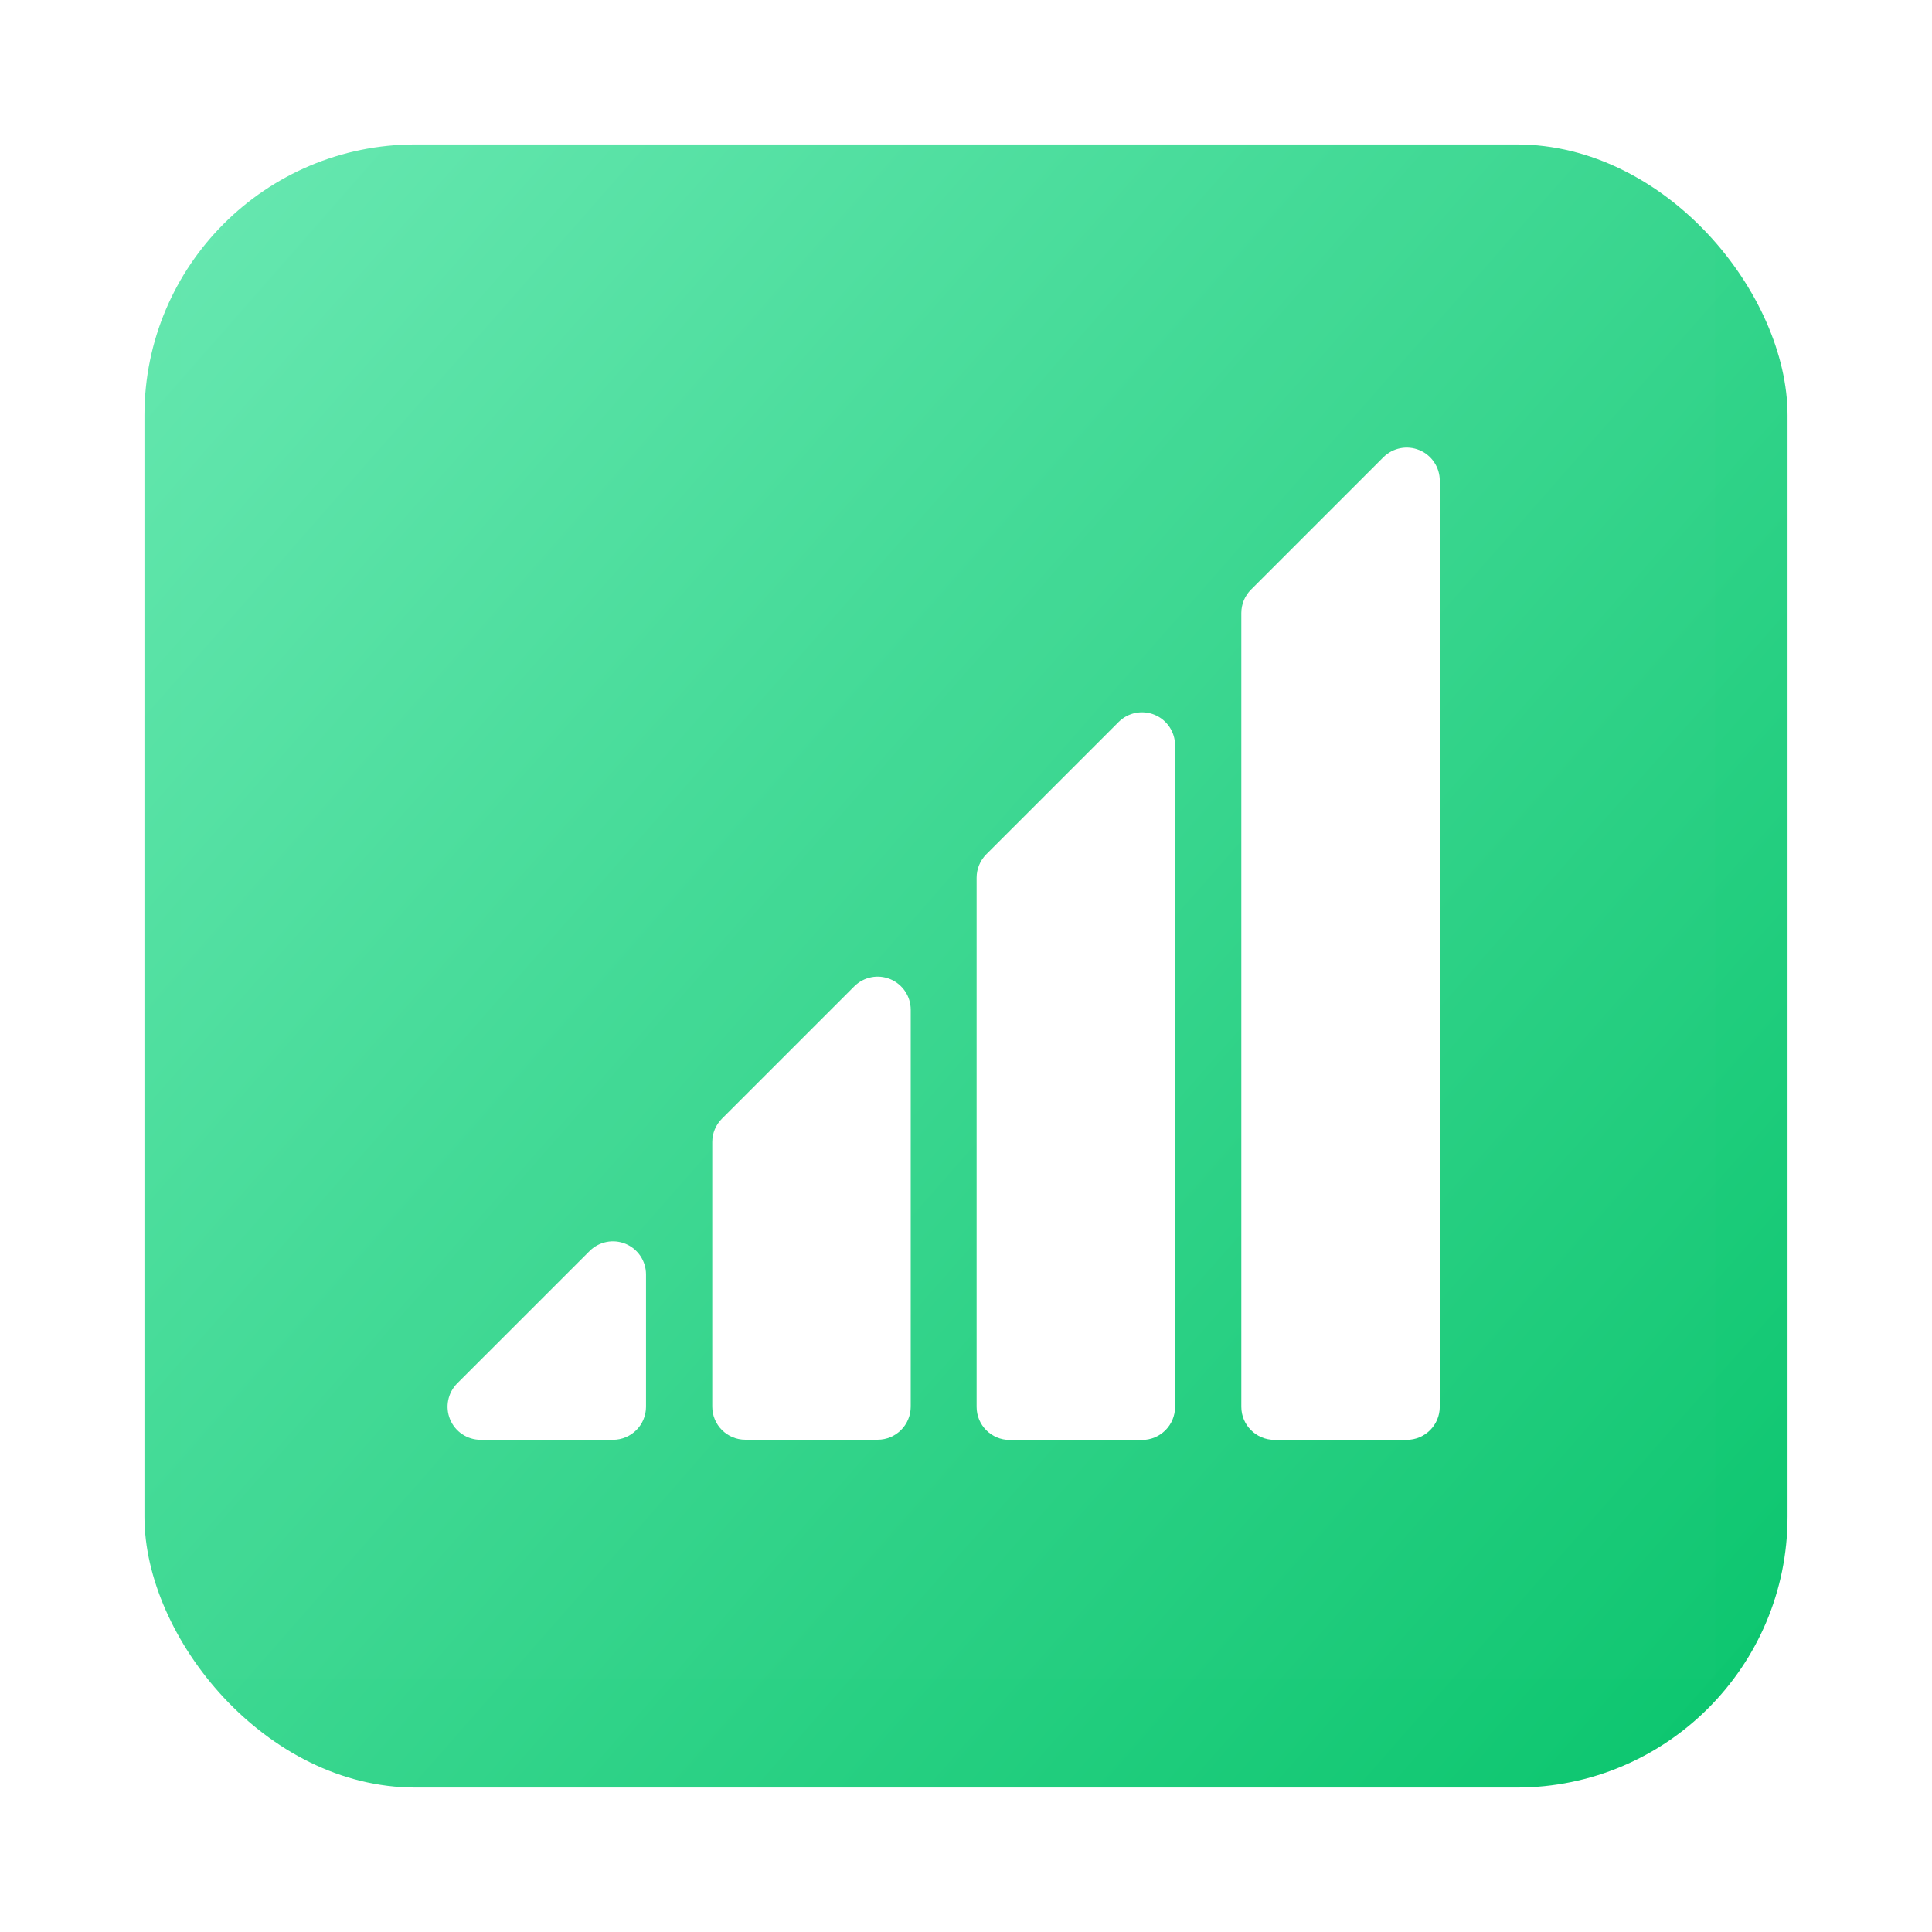
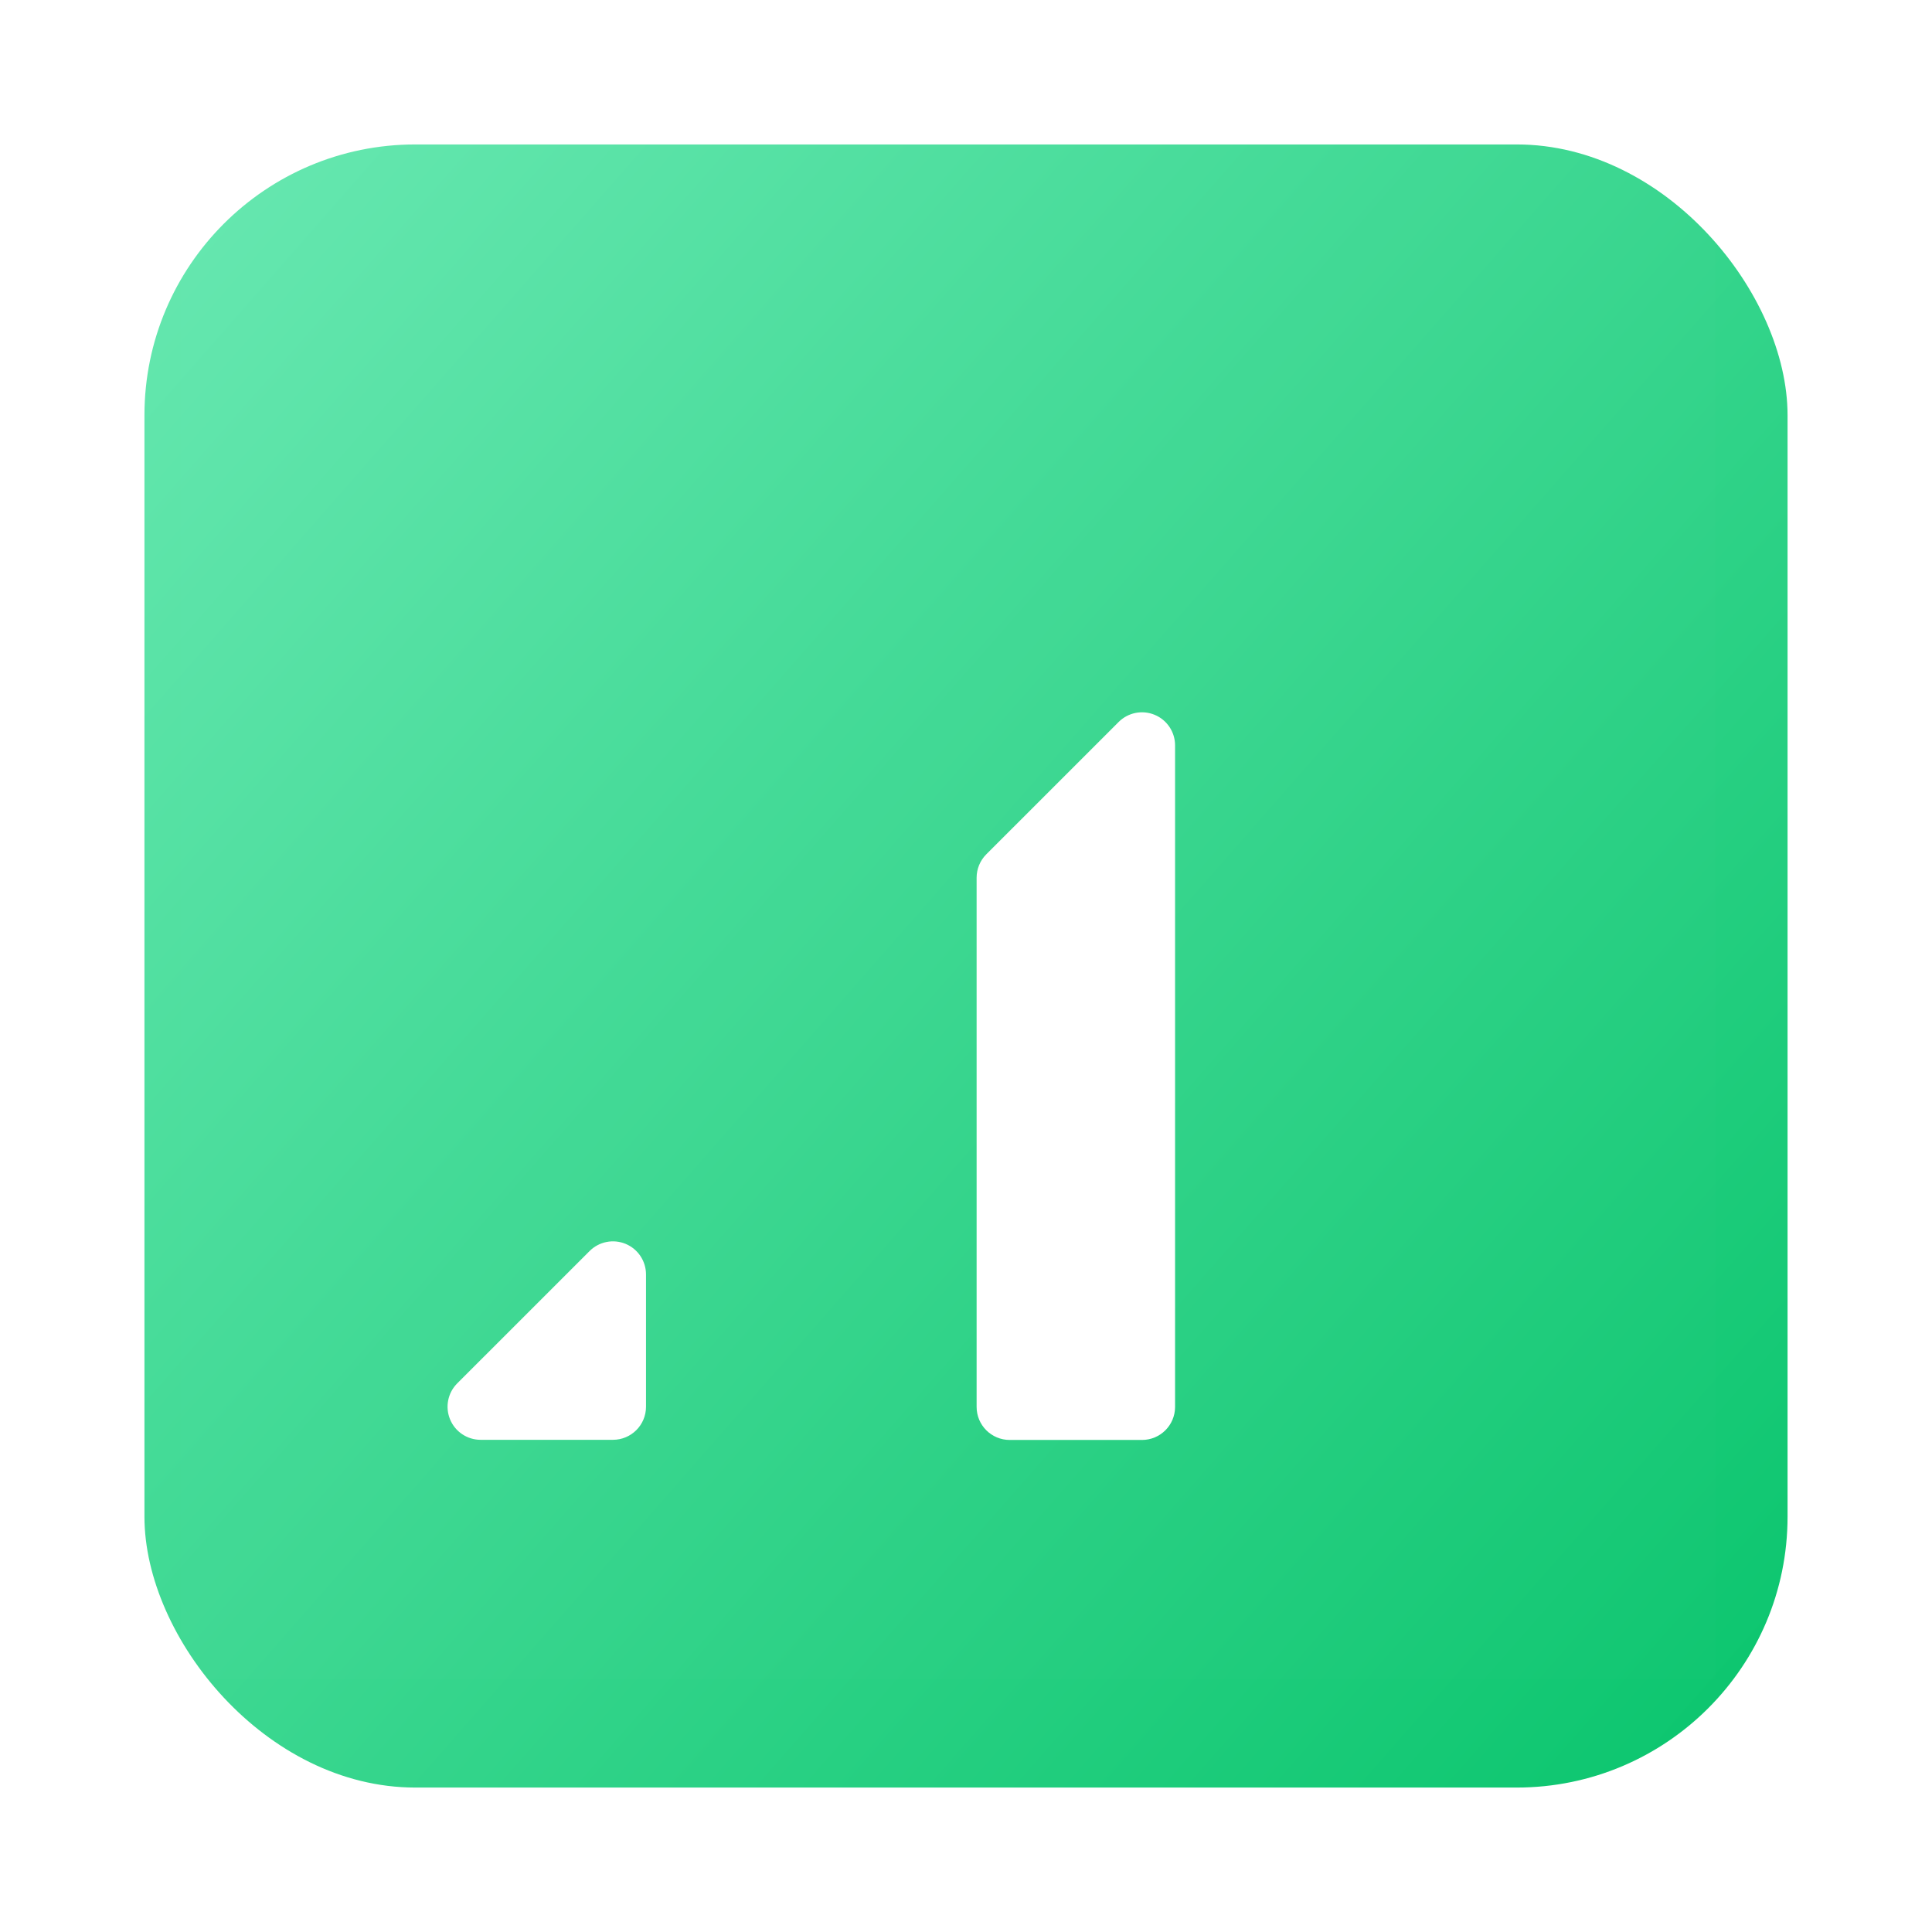
<svg xmlns="http://www.w3.org/2000/svg" width="107" height="107" viewBox="0 0 107 107" fill="none">
  <g filter="url(#filter0_d_2375_881)">
    <rect x="8" y="3" width="91" height="91" rx="15" fill="url(#paint0_linear_2375_881)" />
  </g>
  <rect opacity="0.01" x="10" y="8" width="85" height="85" fill="white" />
  <g filter="url(#filter1_d_2375_881)">
    <path d="M34.648 66.889C33.964 66.606 33.176 66.763 32.652 67.287L25.323 74.615C24.8 75.139 24.643 75.926 24.927 76.611C25.21 77.295 25.878 77.741 26.618 77.741H33.947C34.958 77.741 35.778 76.921 35.778 75.91V68.582C35.778 67.841 35.332 67.173 34.648 66.889L34.648 66.889Z" fill="white" />
  </g>
  <g filter="url(#filter2_d_2375_881)">
-     <path d="M49.308 52.229C48.624 51.946 47.836 52.102 47.312 52.627L39.984 59.955C39.64 60.298 39.447 60.764 39.447 61.25L39.447 75.904C39.447 76.916 40.267 77.736 41.279 77.736H48.607C49.619 77.736 50.439 76.916 50.439 75.904L50.439 53.922C50.439 53.181 49.992 52.513 49.308 52.229L49.308 52.229Z" fill="white" />
-   </g>
+     </g>
  <g filter="url(#filter3_d_2375_881)">
    <path d="M63.949 37.589C63.264 37.305 62.477 37.462 61.953 37.986L54.624 45.314C54.281 45.658 54.088 46.123 54.088 46.609V75.918C54.088 76.93 54.908 77.749 55.919 77.749H63.248C64.259 77.749 65.079 76.93 65.079 75.918L65.079 39.281C65.079 38.54 64.633 37.872 63.949 37.589L63.949 37.589Z" fill="white" />
  </g>
  <g filter="url(#filter4_d_2375_881)">
-     <path d="M78.609 22.929C77.925 22.645 77.137 22.802 76.613 23.326L69.285 30.654C68.941 30.997 68.748 31.463 68.748 31.949V75.912C68.748 76.924 69.568 77.744 70.58 77.744H77.908C78.919 77.744 79.739 76.924 79.739 75.912L79.739 24.621C79.739 23.88 79.293 23.212 78.609 22.928L78.609 22.929Z" fill="white" />
-   </g>
+     </g>
  <defs>
    <filter id="filter0_d_2375_881" x="0" y="0" width="107" height="107" filterUnits="userSpaceOnUse" color-interpolation-filters="sRGB">
      <feFlood flood-opacity="0" result="BackgroundImageFix" />
      <feColorMatrix in="SourceAlpha" type="matrix" values="0 0 0 0 0 0 0 0 0 0 0 0 0 0 0 0 0 0 127 0" result="hardAlpha" />
      <feOffset dy="5" />
      <feGaussianBlur stdDeviation="4" />
      <feComposite in2="hardAlpha" operator="out" />
      <feColorMatrix type="matrix" values="0 0 0 0 0.035 0 0 0 0 0.198 0 0 0 0 0.637 0 0 0 0.43 0" />
      <feBlend mode="normal" in2="BackgroundImageFix" result="effect1_dropShadow_2375_881" />
      <feBlend mode="normal" in="SourceGraphic" in2="effect1_dropShadow_2375_881" result="shape" />
    </filter>
    <filter id="filter1_d_2375_881" x="23.287" y="66.75" width="13.99" height="14.492" filterUnits="userSpaceOnUse" color-interpolation-filters="sRGB">
      <feFlood flood-opacity="0" result="BackgroundImageFix" />
      <feColorMatrix in="SourceAlpha" type="matrix" values="0 0 0 0 0 0 0 0 0 0 0 0 0 0 0 0 0 0 127 0" result="hardAlpha" />
      <feOffset dy="2" />
      <feGaussianBlur stdDeviation="0.75" />
      <feComposite in2="hardAlpha" operator="out" />
      <feColorMatrix type="matrix" values="0 0 0 0 0 0 0 0 0 0 0 0 0 0 0 0 0 0 0.161 0" />
      <feBlend mode="normal" in2="BackgroundImageFix" result="effect1_dropShadow_2375_881" />
      <feBlend mode="normal" in="SourceGraphic" in2="effect1_dropShadow_2375_881" result="shape" />
    </filter>
    <filter id="filter2_d_2375_881" x="37.947" y="52.09" width="13.992" height="29.145" filterUnits="userSpaceOnUse" color-interpolation-filters="sRGB">
      <feFlood flood-opacity="0" result="BackgroundImageFix" />
      <feColorMatrix in="SourceAlpha" type="matrix" values="0 0 0 0 0 0 0 0 0 0 0 0 0 0 0 0 0 0 127 0" result="hardAlpha" />
      <feOffset dy="2" />
      <feGaussianBlur stdDeviation="0.75" />
      <feComposite in2="hardAlpha" operator="out" />
      <feColorMatrix type="matrix" values="0 0 0 0 0 0 0 0 0 0 0 0 0 0 0 0 0 0 0.161 0" />
      <feBlend mode="normal" in2="BackgroundImageFix" result="effect1_dropShadow_2375_881" />
      <feBlend mode="normal" in="SourceGraphic" in2="effect1_dropShadow_2375_881" result="shape" />
    </filter>
    <filter id="filter3_d_2375_881" x="52.588" y="37.449" width="13.992" height="43.801" filterUnits="userSpaceOnUse" color-interpolation-filters="sRGB">
      <feFlood flood-opacity="0" result="BackgroundImageFix" />
      <feColorMatrix in="SourceAlpha" type="matrix" values="0 0 0 0 0 0 0 0 0 0 0 0 0 0 0 0 0 0 127 0" result="hardAlpha" />
      <feOffset dy="2" />
      <feGaussianBlur stdDeviation="0.75" />
      <feComposite in2="hardAlpha" operator="out" />
      <feColorMatrix type="matrix" values="0 0 0 0 0 0 0 0 0 0 0 0 0 0 0 0 0 0 0.161 0" />
      <feBlend mode="normal" in2="BackgroundImageFix" result="effect1_dropShadow_2375_881" />
      <feBlend mode="normal" in="SourceGraphic" in2="effect1_dropShadow_2375_881" result="shape" />
    </filter>
    <filter id="filter4_d_2375_881" x="67.248" y="22.789" width="13.992" height="58.453" filterUnits="userSpaceOnUse" color-interpolation-filters="sRGB">
      <feFlood flood-opacity="0" result="BackgroundImageFix" />
      <feColorMatrix in="SourceAlpha" type="matrix" values="0 0 0 0 0 0 0 0 0 0 0 0 0 0 0 0 0 0 127 0" result="hardAlpha" />
      <feOffset dy="2" />
      <feGaussianBlur stdDeviation="0.75" />
      <feComposite in2="hardAlpha" operator="out" />
      <feColorMatrix type="matrix" values="0 0 0 0 0 0 0 0 0 0 0 0 0 0 0 0 0 0 0.161 0" />
      <feBlend mode="normal" in2="BackgroundImageFix" result="effect1_dropShadow_2375_881" />
      <feBlend mode="normal" in="SourceGraphic" in2="effect1_dropShadow_2375_881" result="shape" />
    </filter>
    <linearGradient id="paint0_linear_2375_881" x1="108.433" y1="102.323" x2="-4.762" y2="3" gradientUnits="userSpaceOnUse">
      <stop stop-color="#00C166" />
      <stop offset="1" stop-color="#6FEBB6" />
    </linearGradient>
  </defs>
</svg>